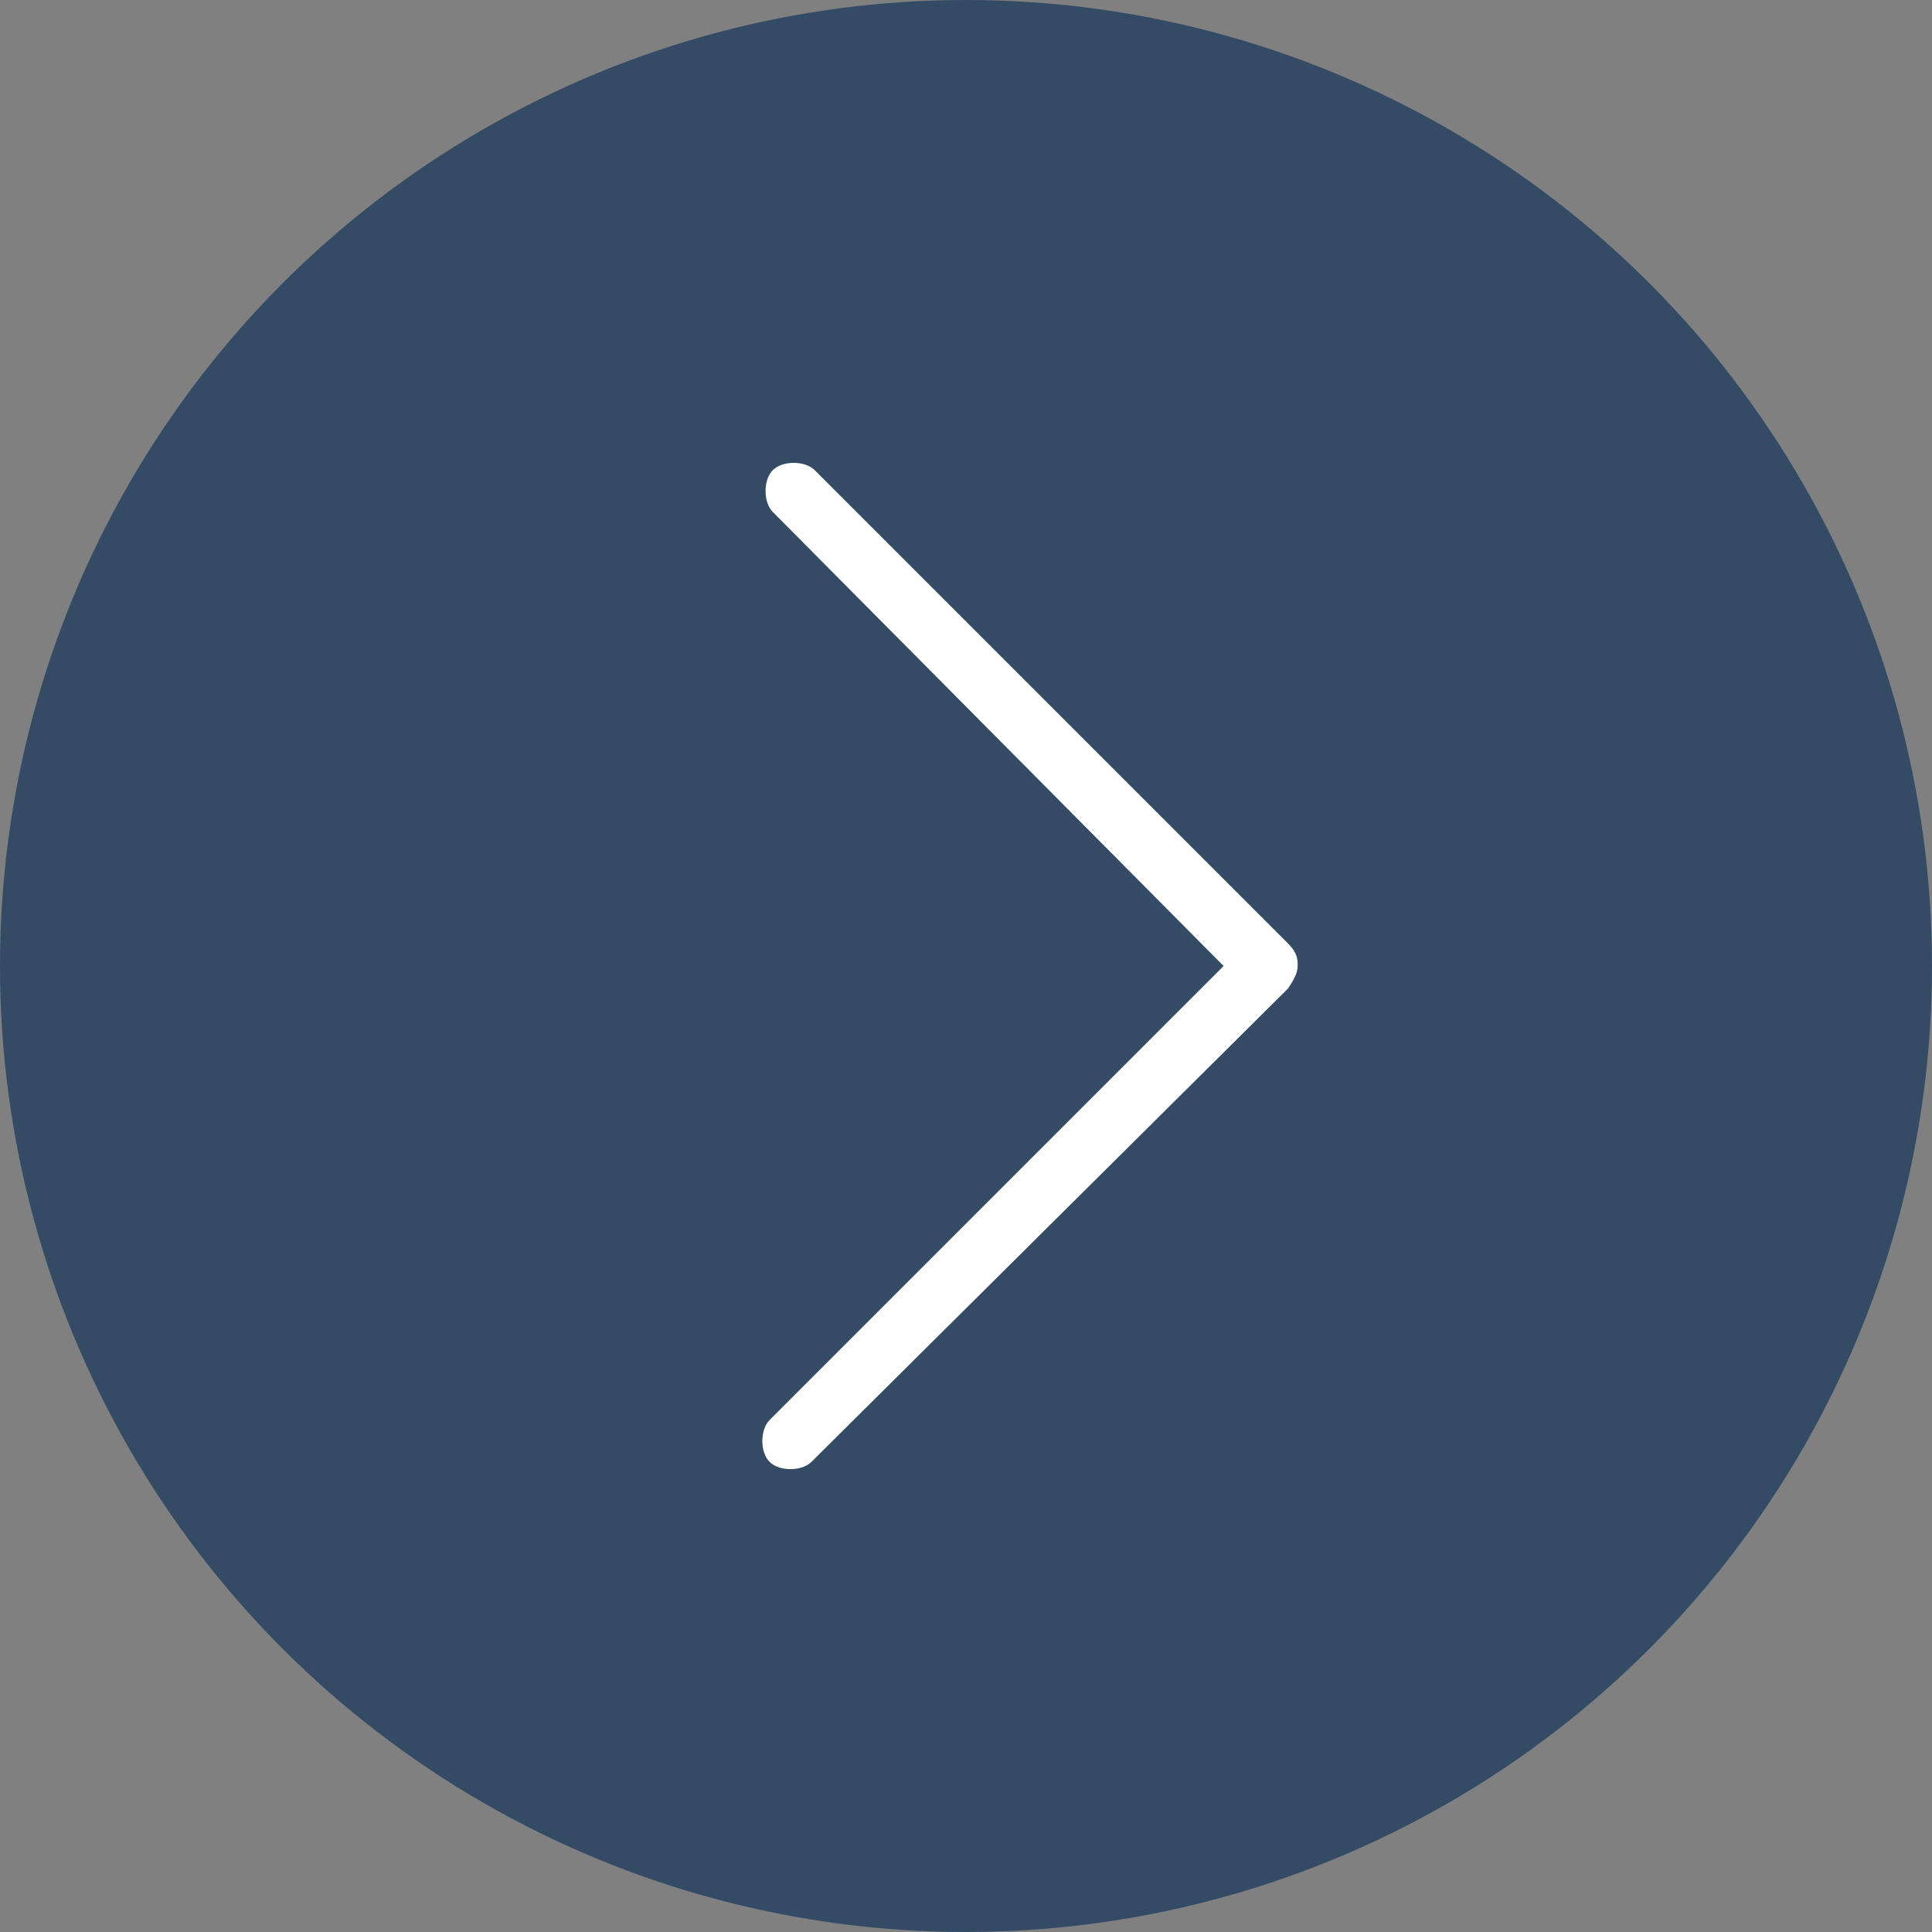
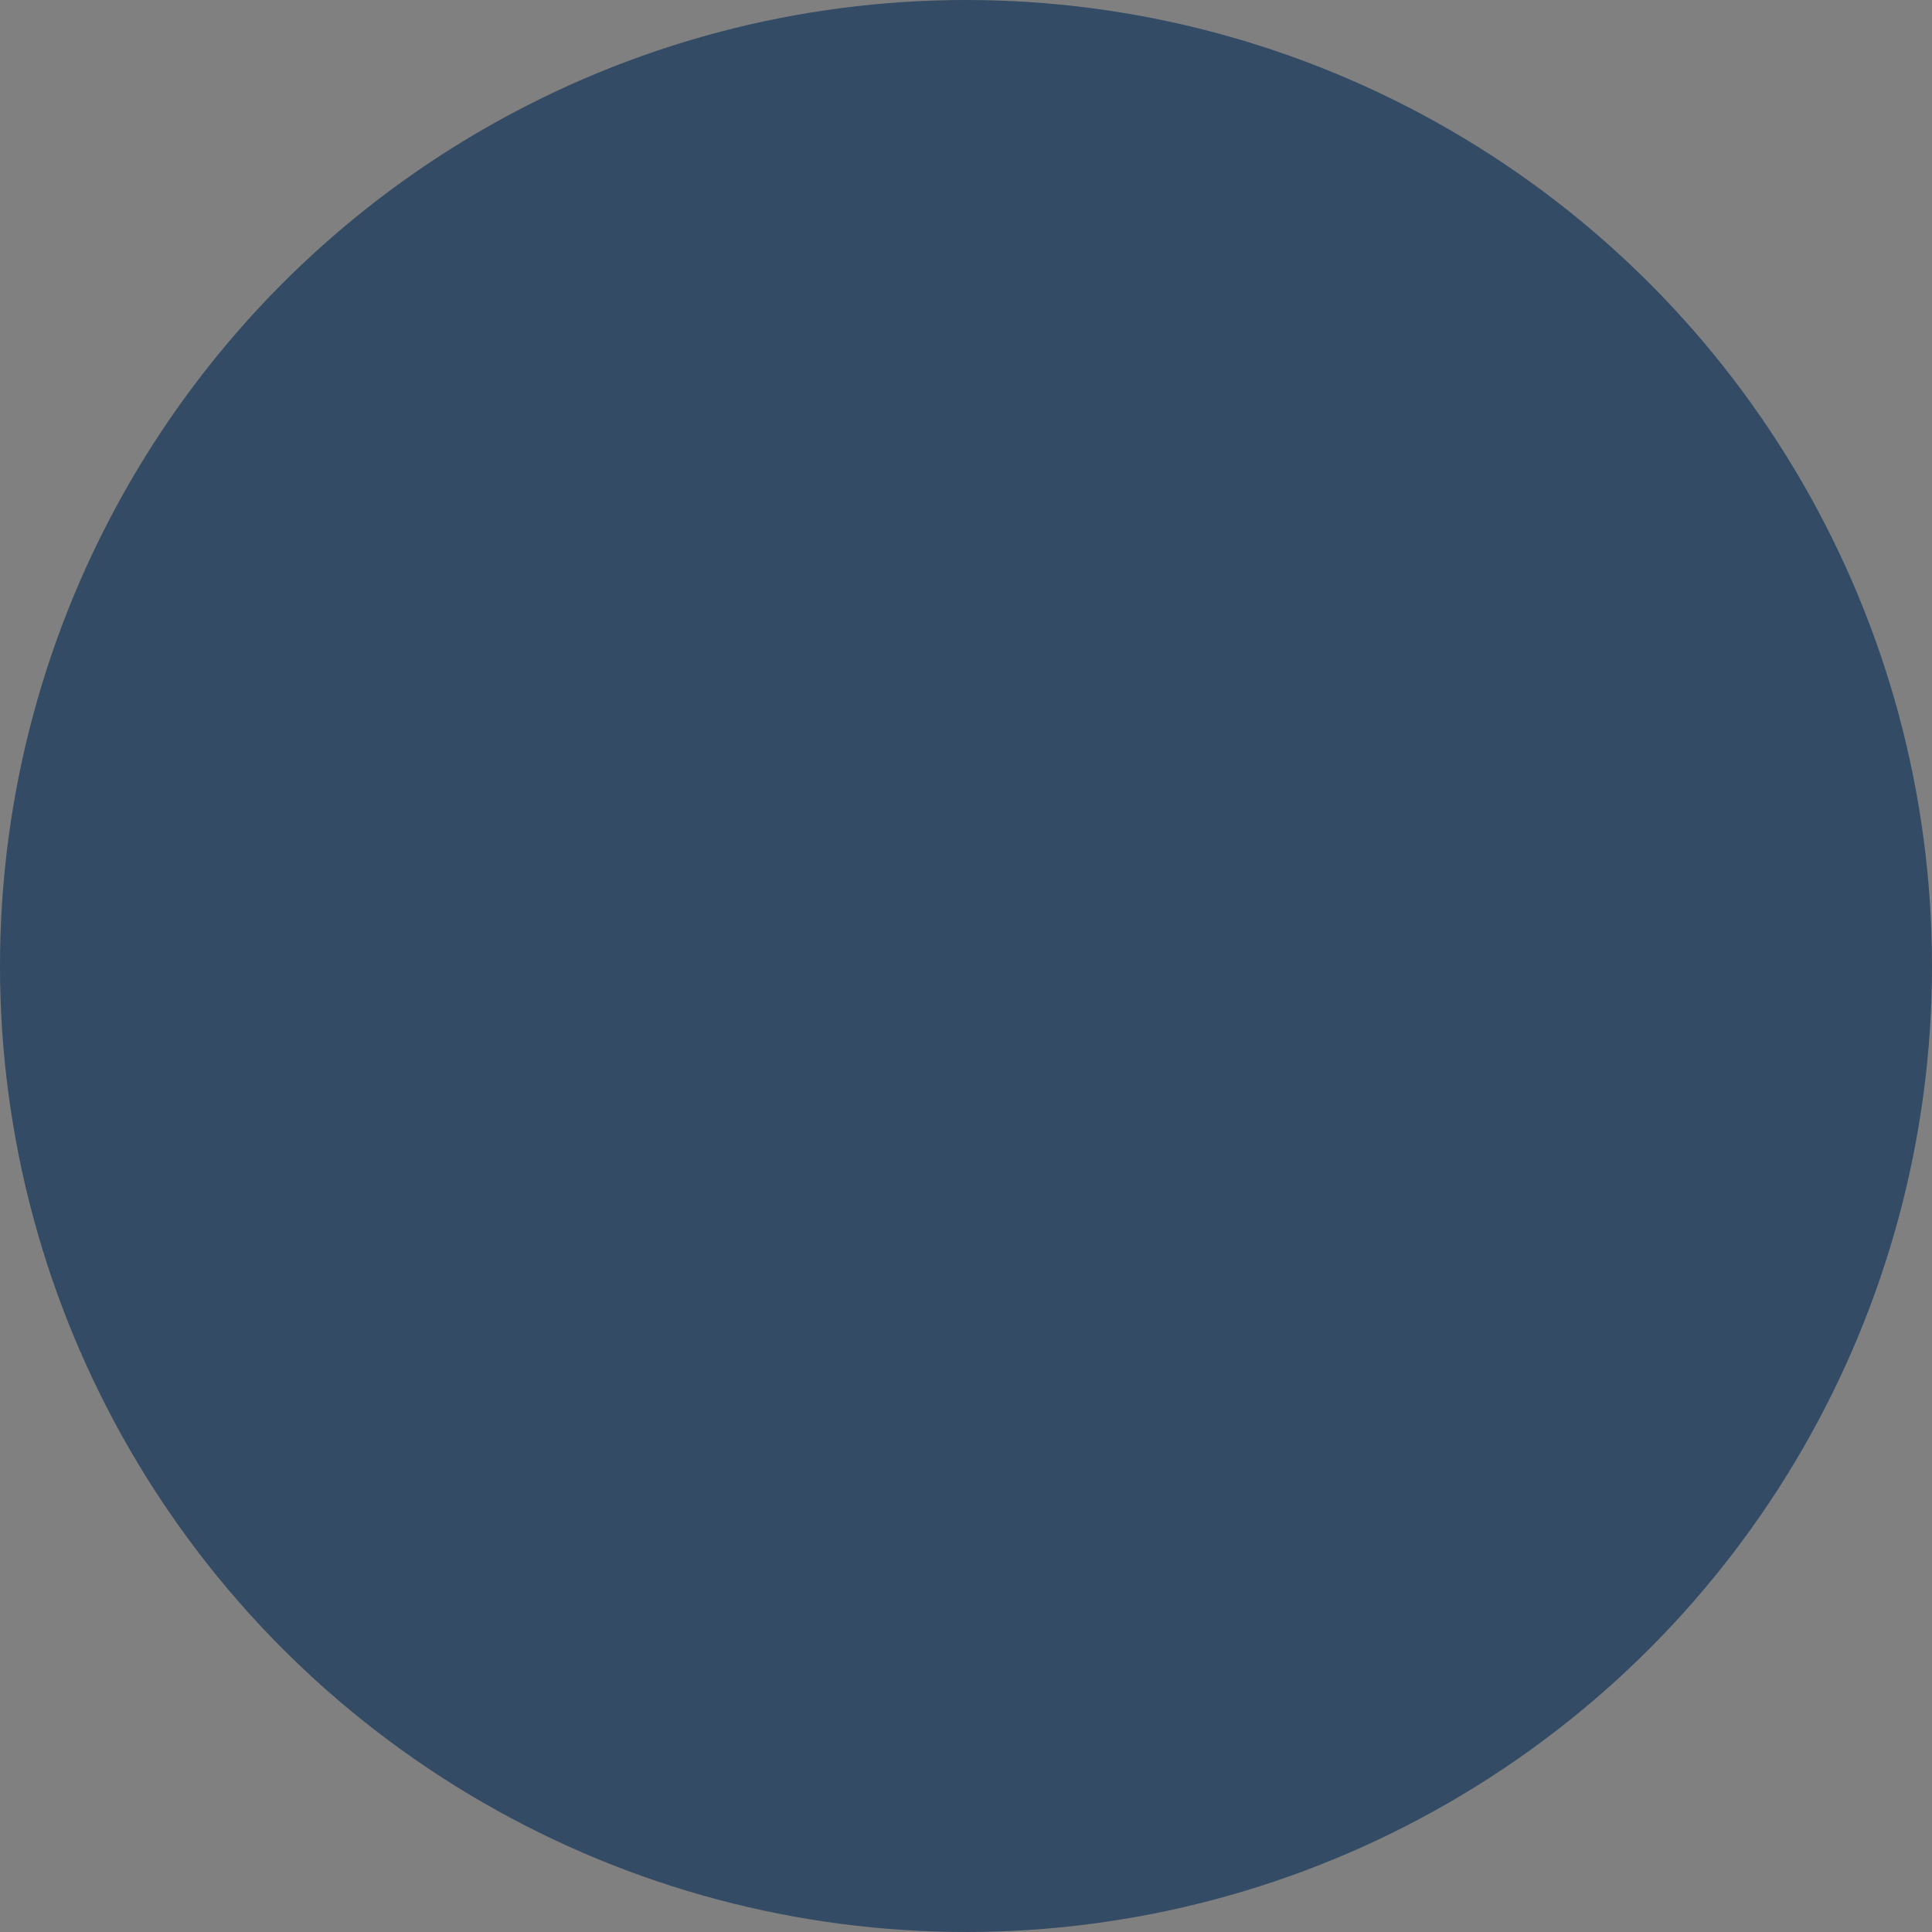
<svg xmlns="http://www.w3.org/2000/svg" version="1.1" id="Livello_1" x="0px" y="0px" viewBox="0 0 60 60" style="enable-background:new 0 0 60 60;" xml:space="preserve">
  <rect x="0" y="0" width="60" height="60" fill="#808080" stroke="none" />
  <style type="text/css">
	.st0{fill:#344B65;}
	.st1{fill:#FFFFFF;}
</style>
  <circle class="st0" cx="30" cy="30" r="30" />
-   <path class="st1" d="M40.3,30c0,0.2-0.1,0.4-0.3,0.7L25.2,45.4c-0.3,0.3-1,0.3-1.3,0s-0.3-1,0-1.3L38,30L24,15.9  c-0.3-0.3-0.3-1,0-1.3s1-0.3,1.3,0L40,29.3C40.3,29.6,40.3,29.8,40.3,30z" />
</svg>